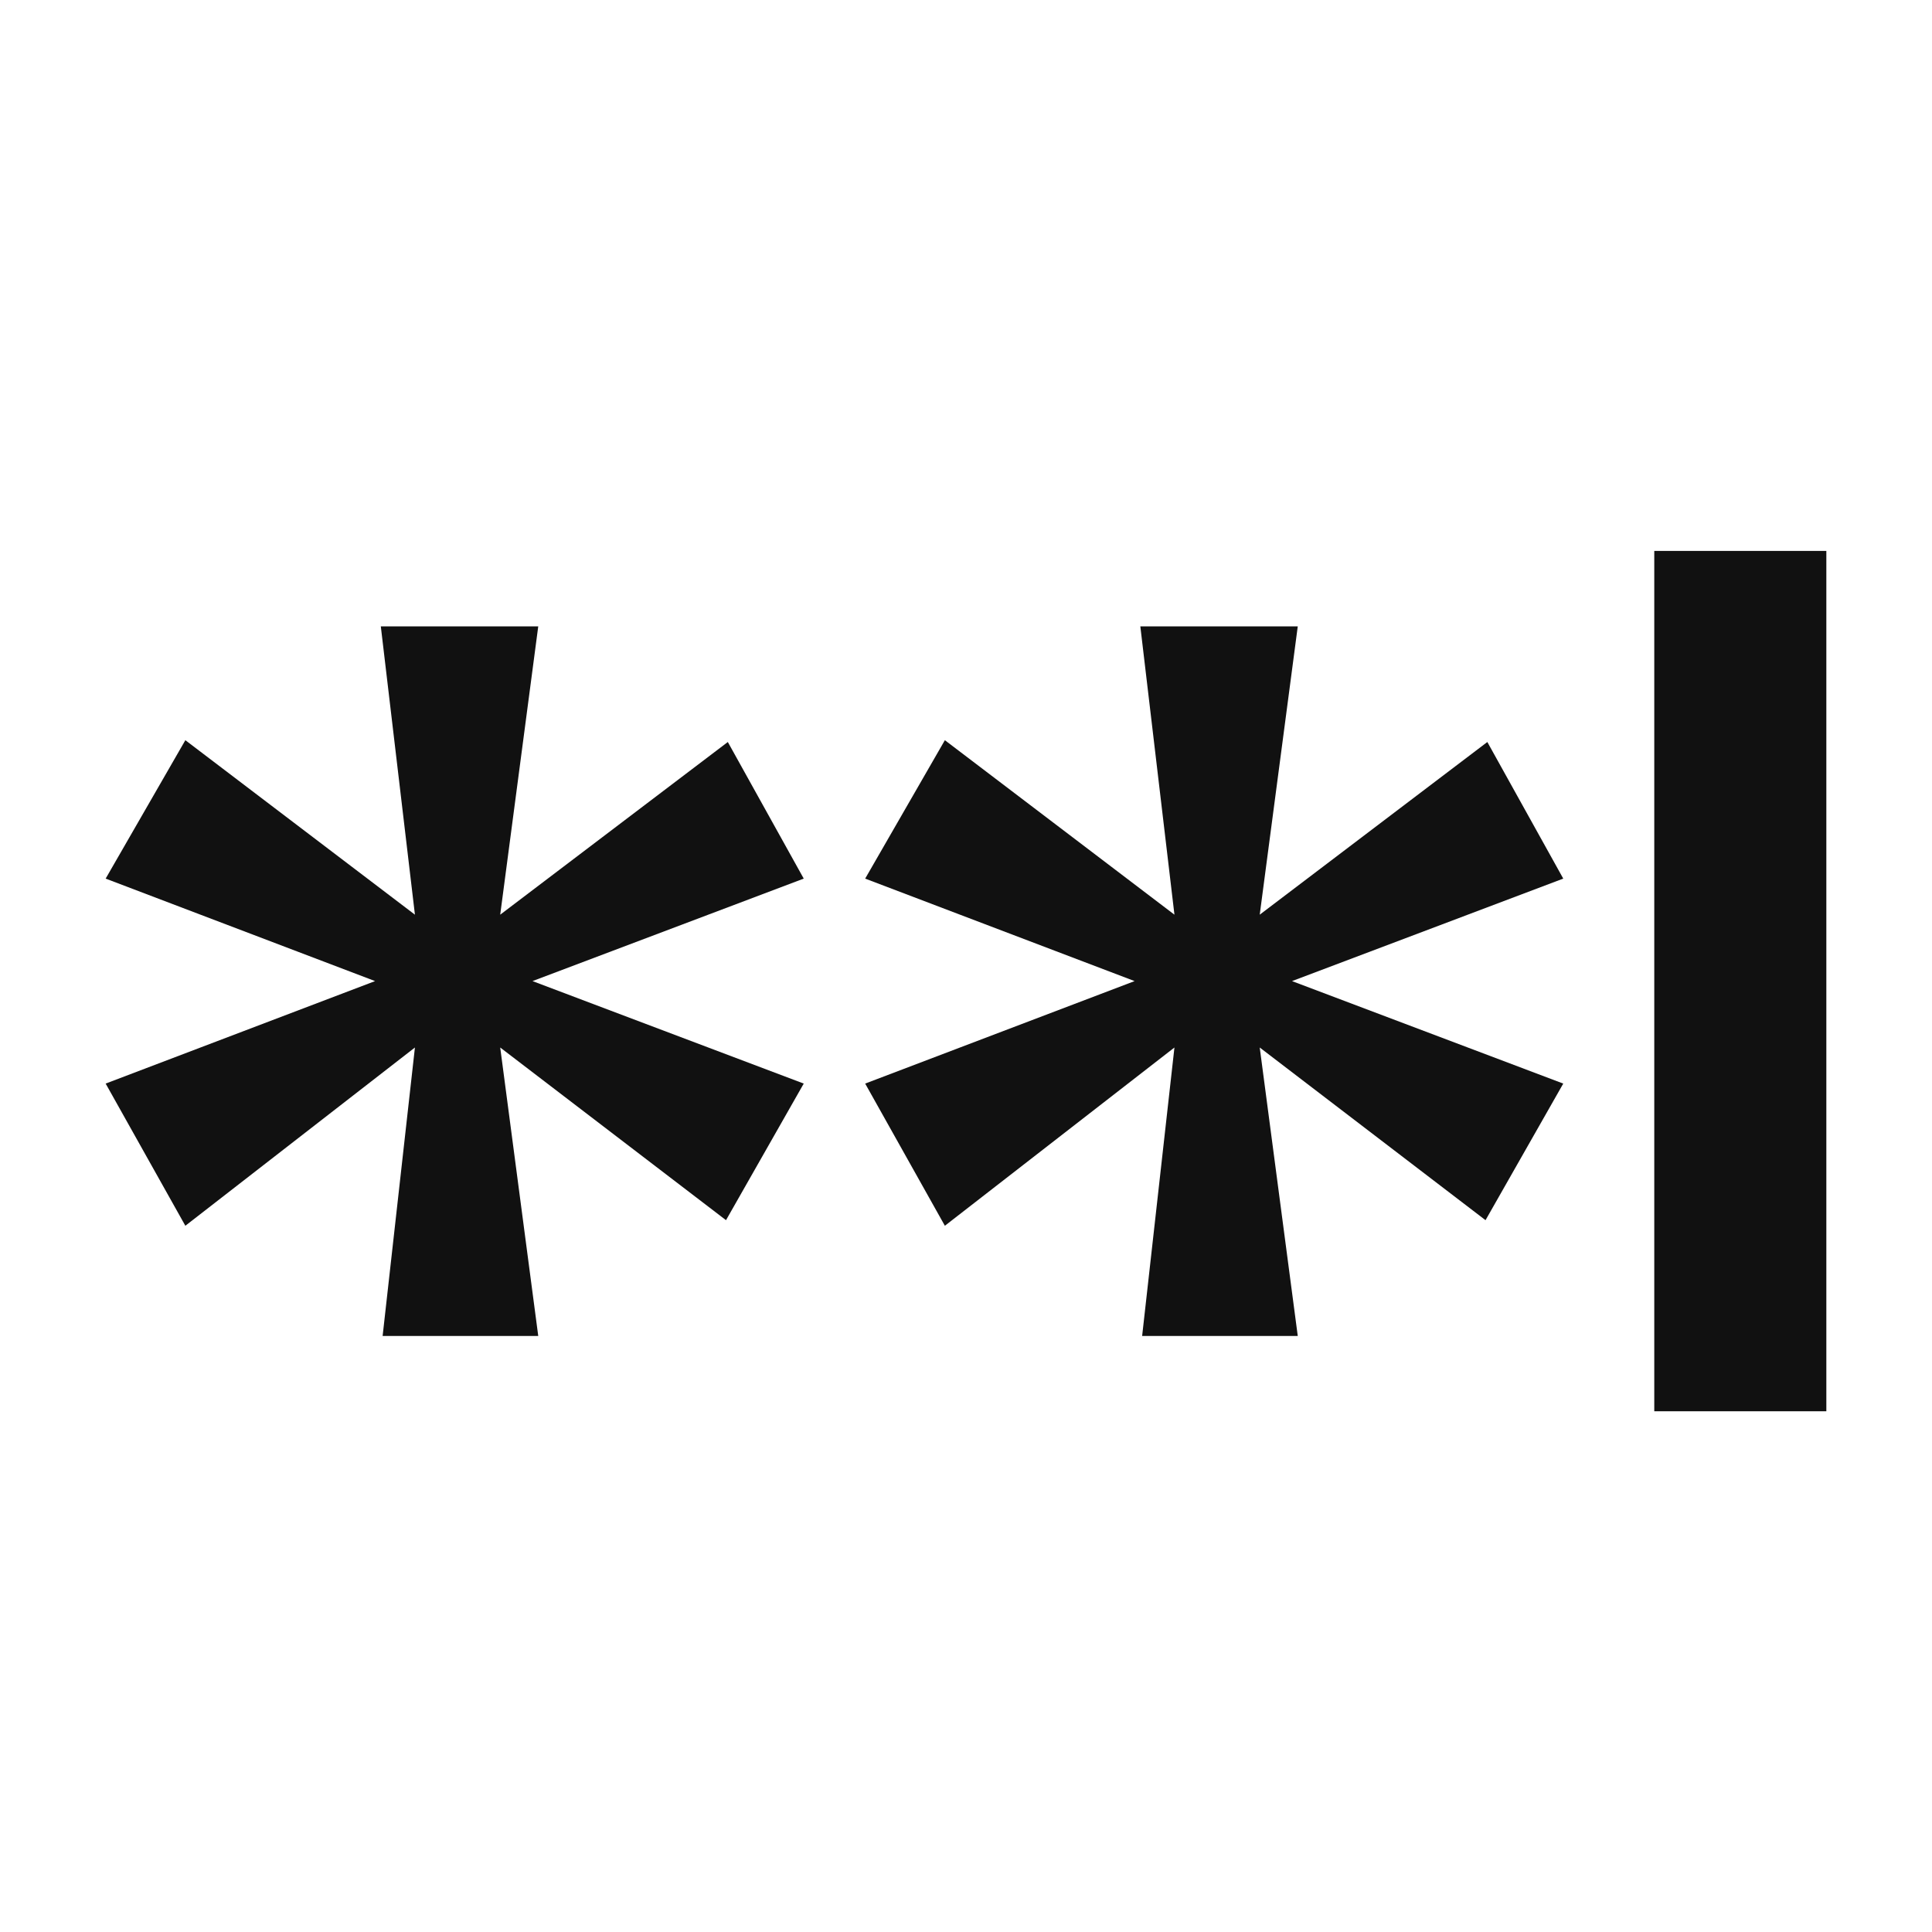
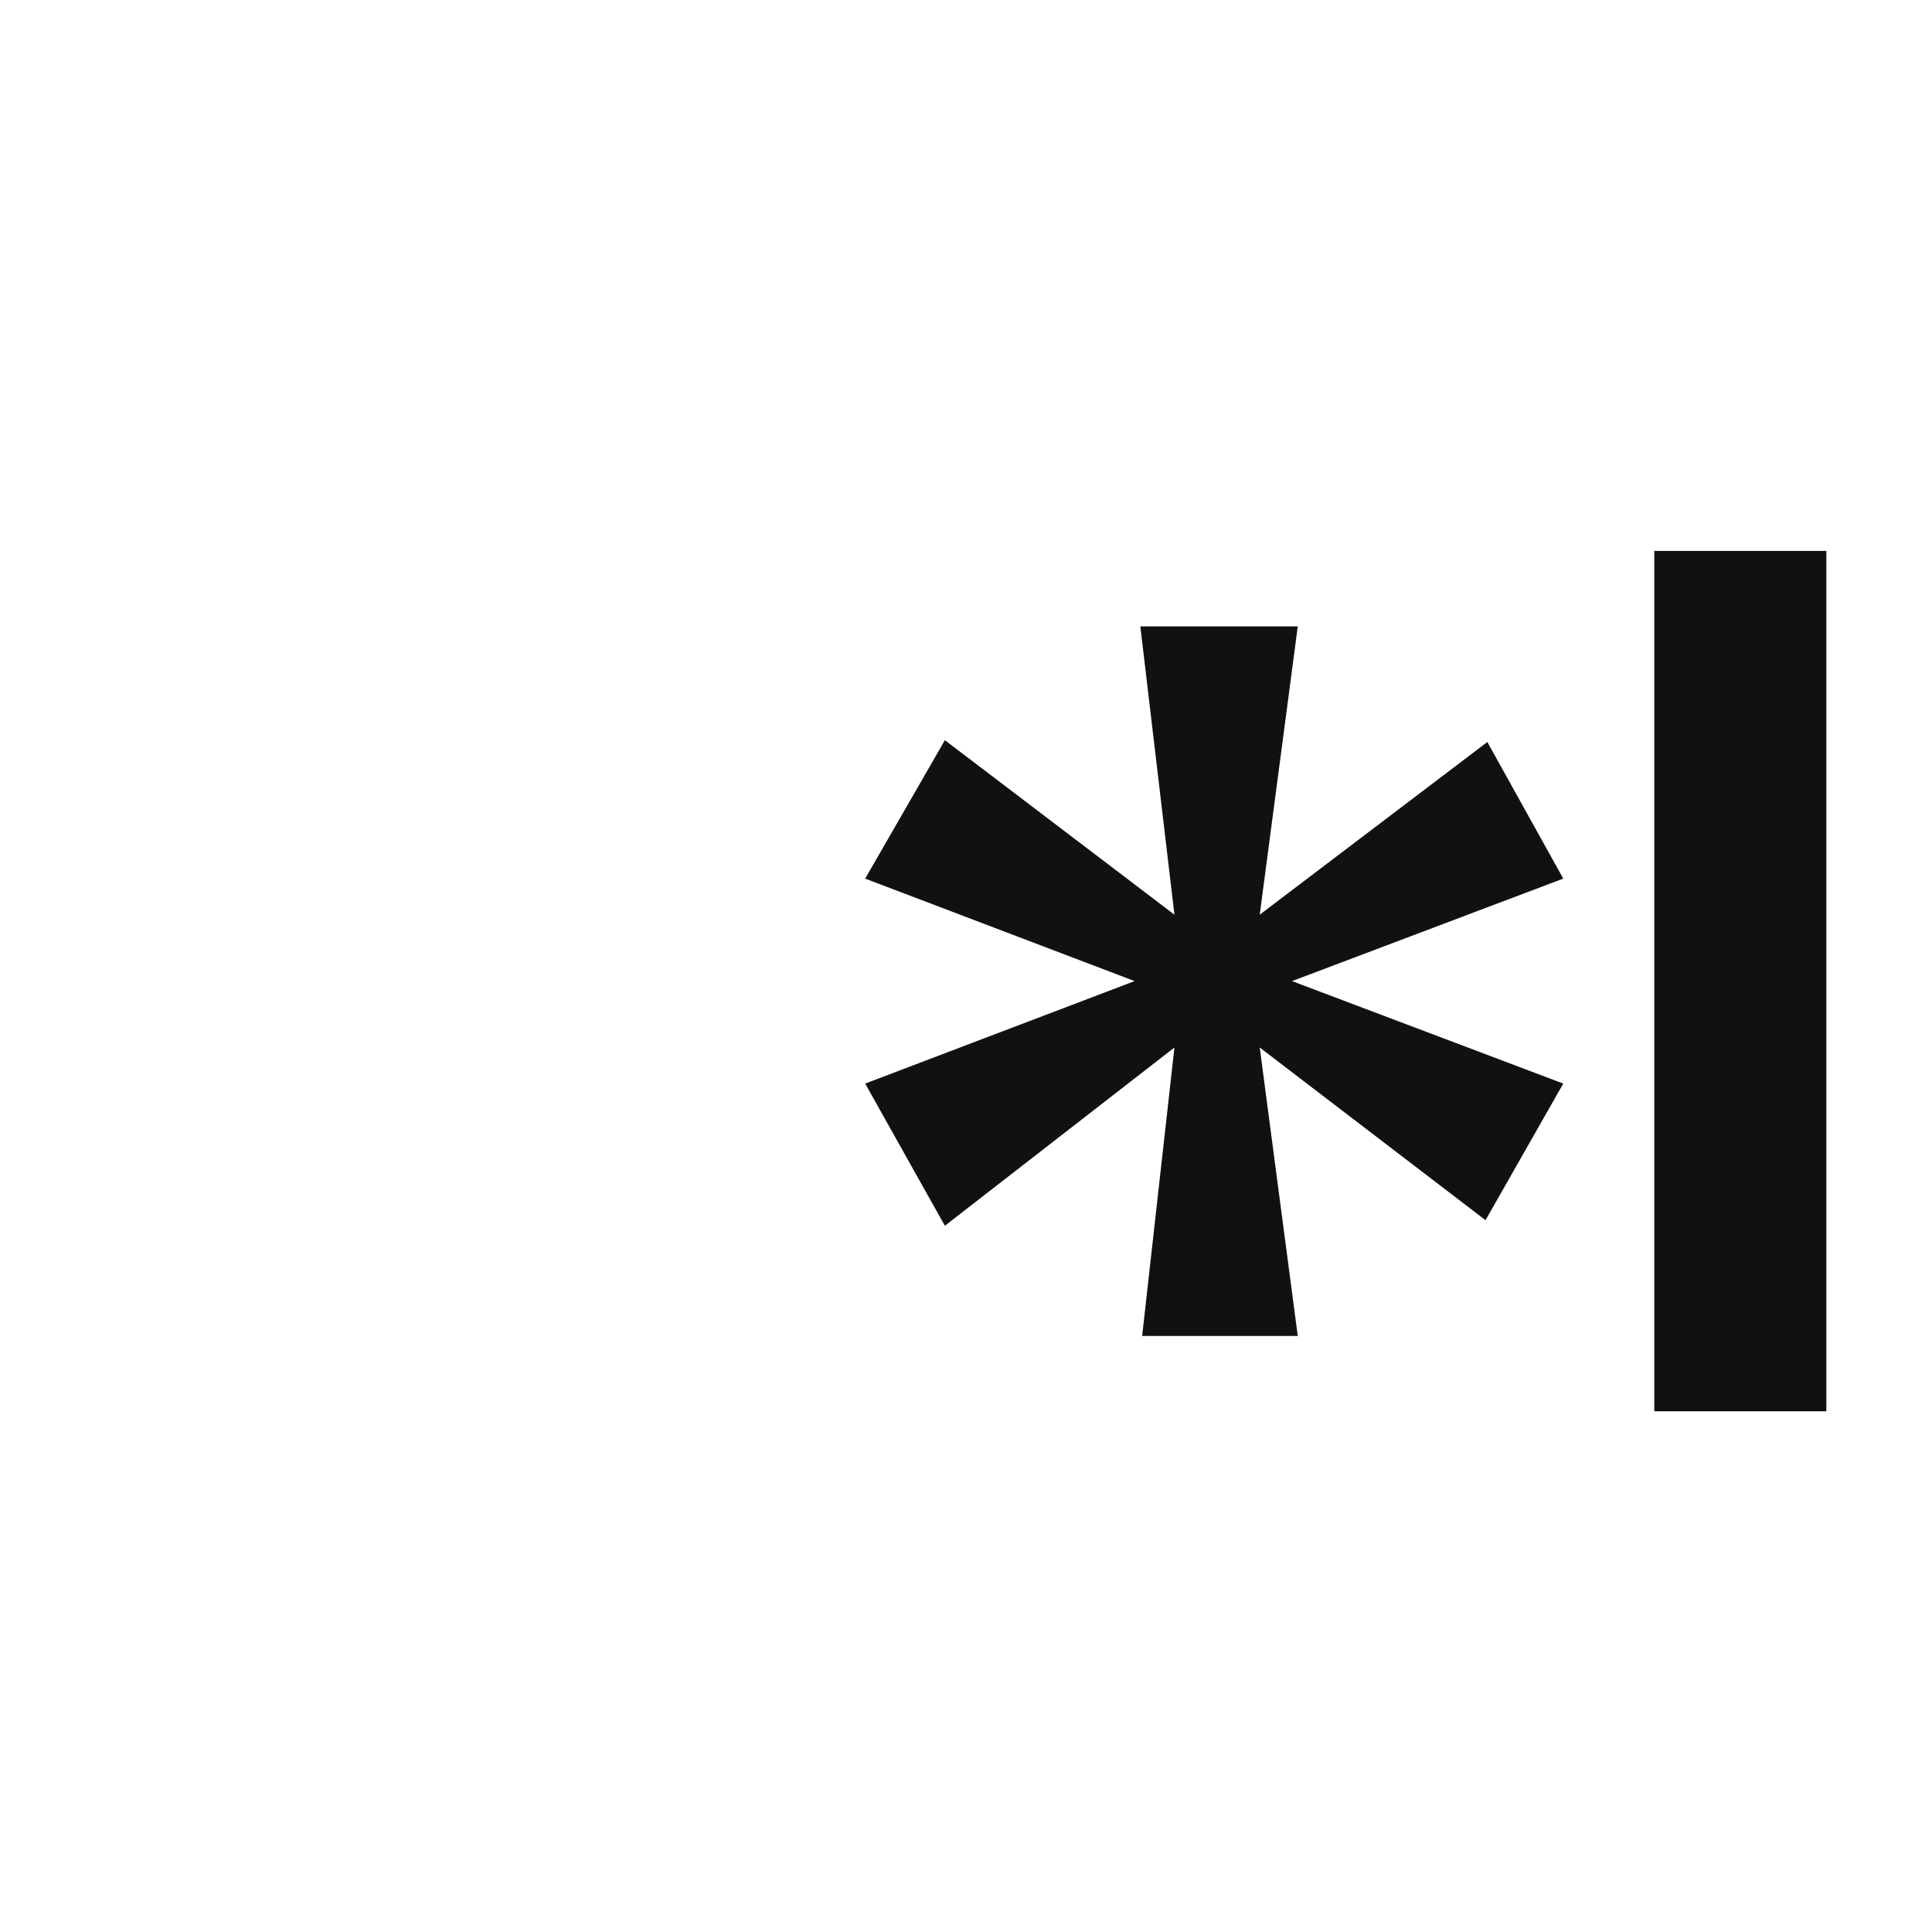
<svg xmlns="http://www.w3.org/2000/svg" viewBox="0 0 128 128" fill="none">
-   <path d="M48.22,49.16l5.03,9.05L35.28,65l17.97,6.79l-5.15,9.05L33.14,69.4l2.52,19.11H25.35l2.14-19.11L12.28,81.21         L7,71.79L24.85,65L7,58.21l5.28-9.17L27.49,60.6L25.23,41.5h10.43L33.14,60.6L48.22,49.16z" />
  <path d="M98.54,49.16l5.03,9.05L85.6,65l17.97,6.79l-5.15,9.05L83.46,69.4l2.52,19.11H75.67l2.14-19.11L62.6,81.21         l-5.28-9.42L75.17,65l-17.85-6.79l5.28-9.17L77.81,60.6L75.55,41.5h10.43L83.46,60.6L98.54,49.16z" />
  <rect x="109.6" y="36.5" width="11.4" height="57">
    <animate attributeName="opacity" values="1;1;0;0;1;1" dur="1.5s" steps="2" repeatCount="4" />
  </rect>
  <style>
        path, rect { fill: #111111; }
    </style>
</svg>